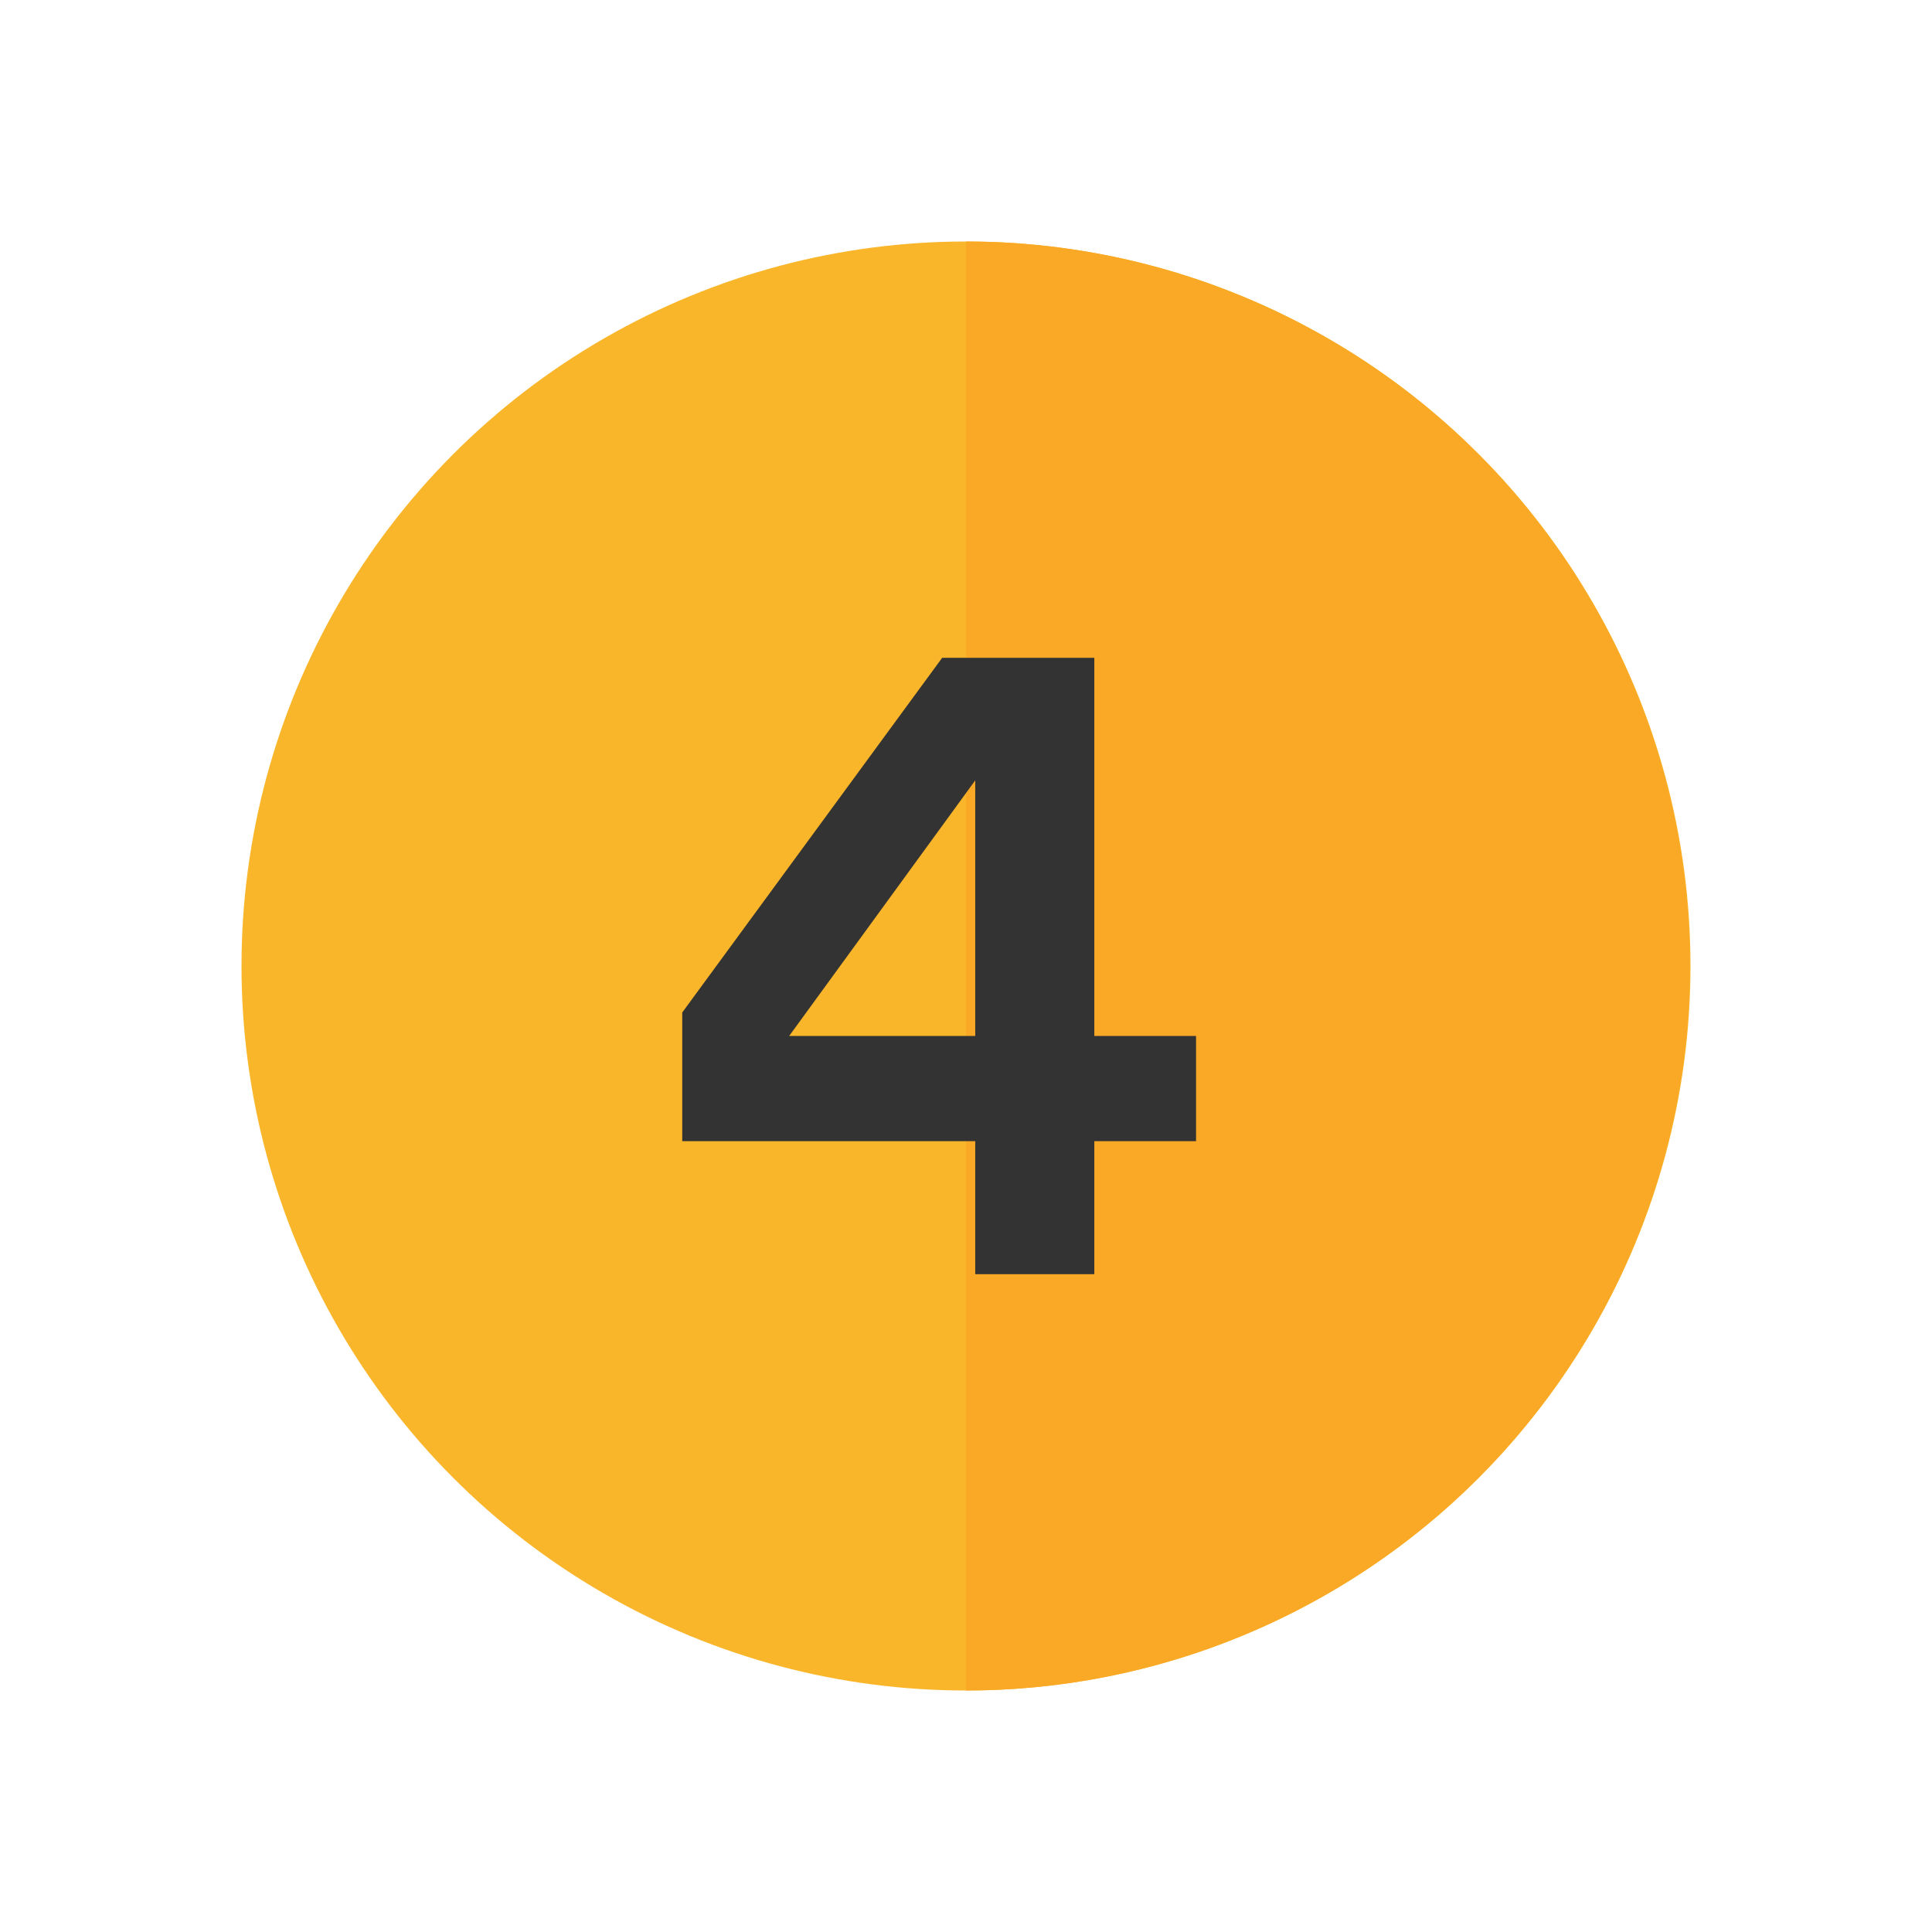
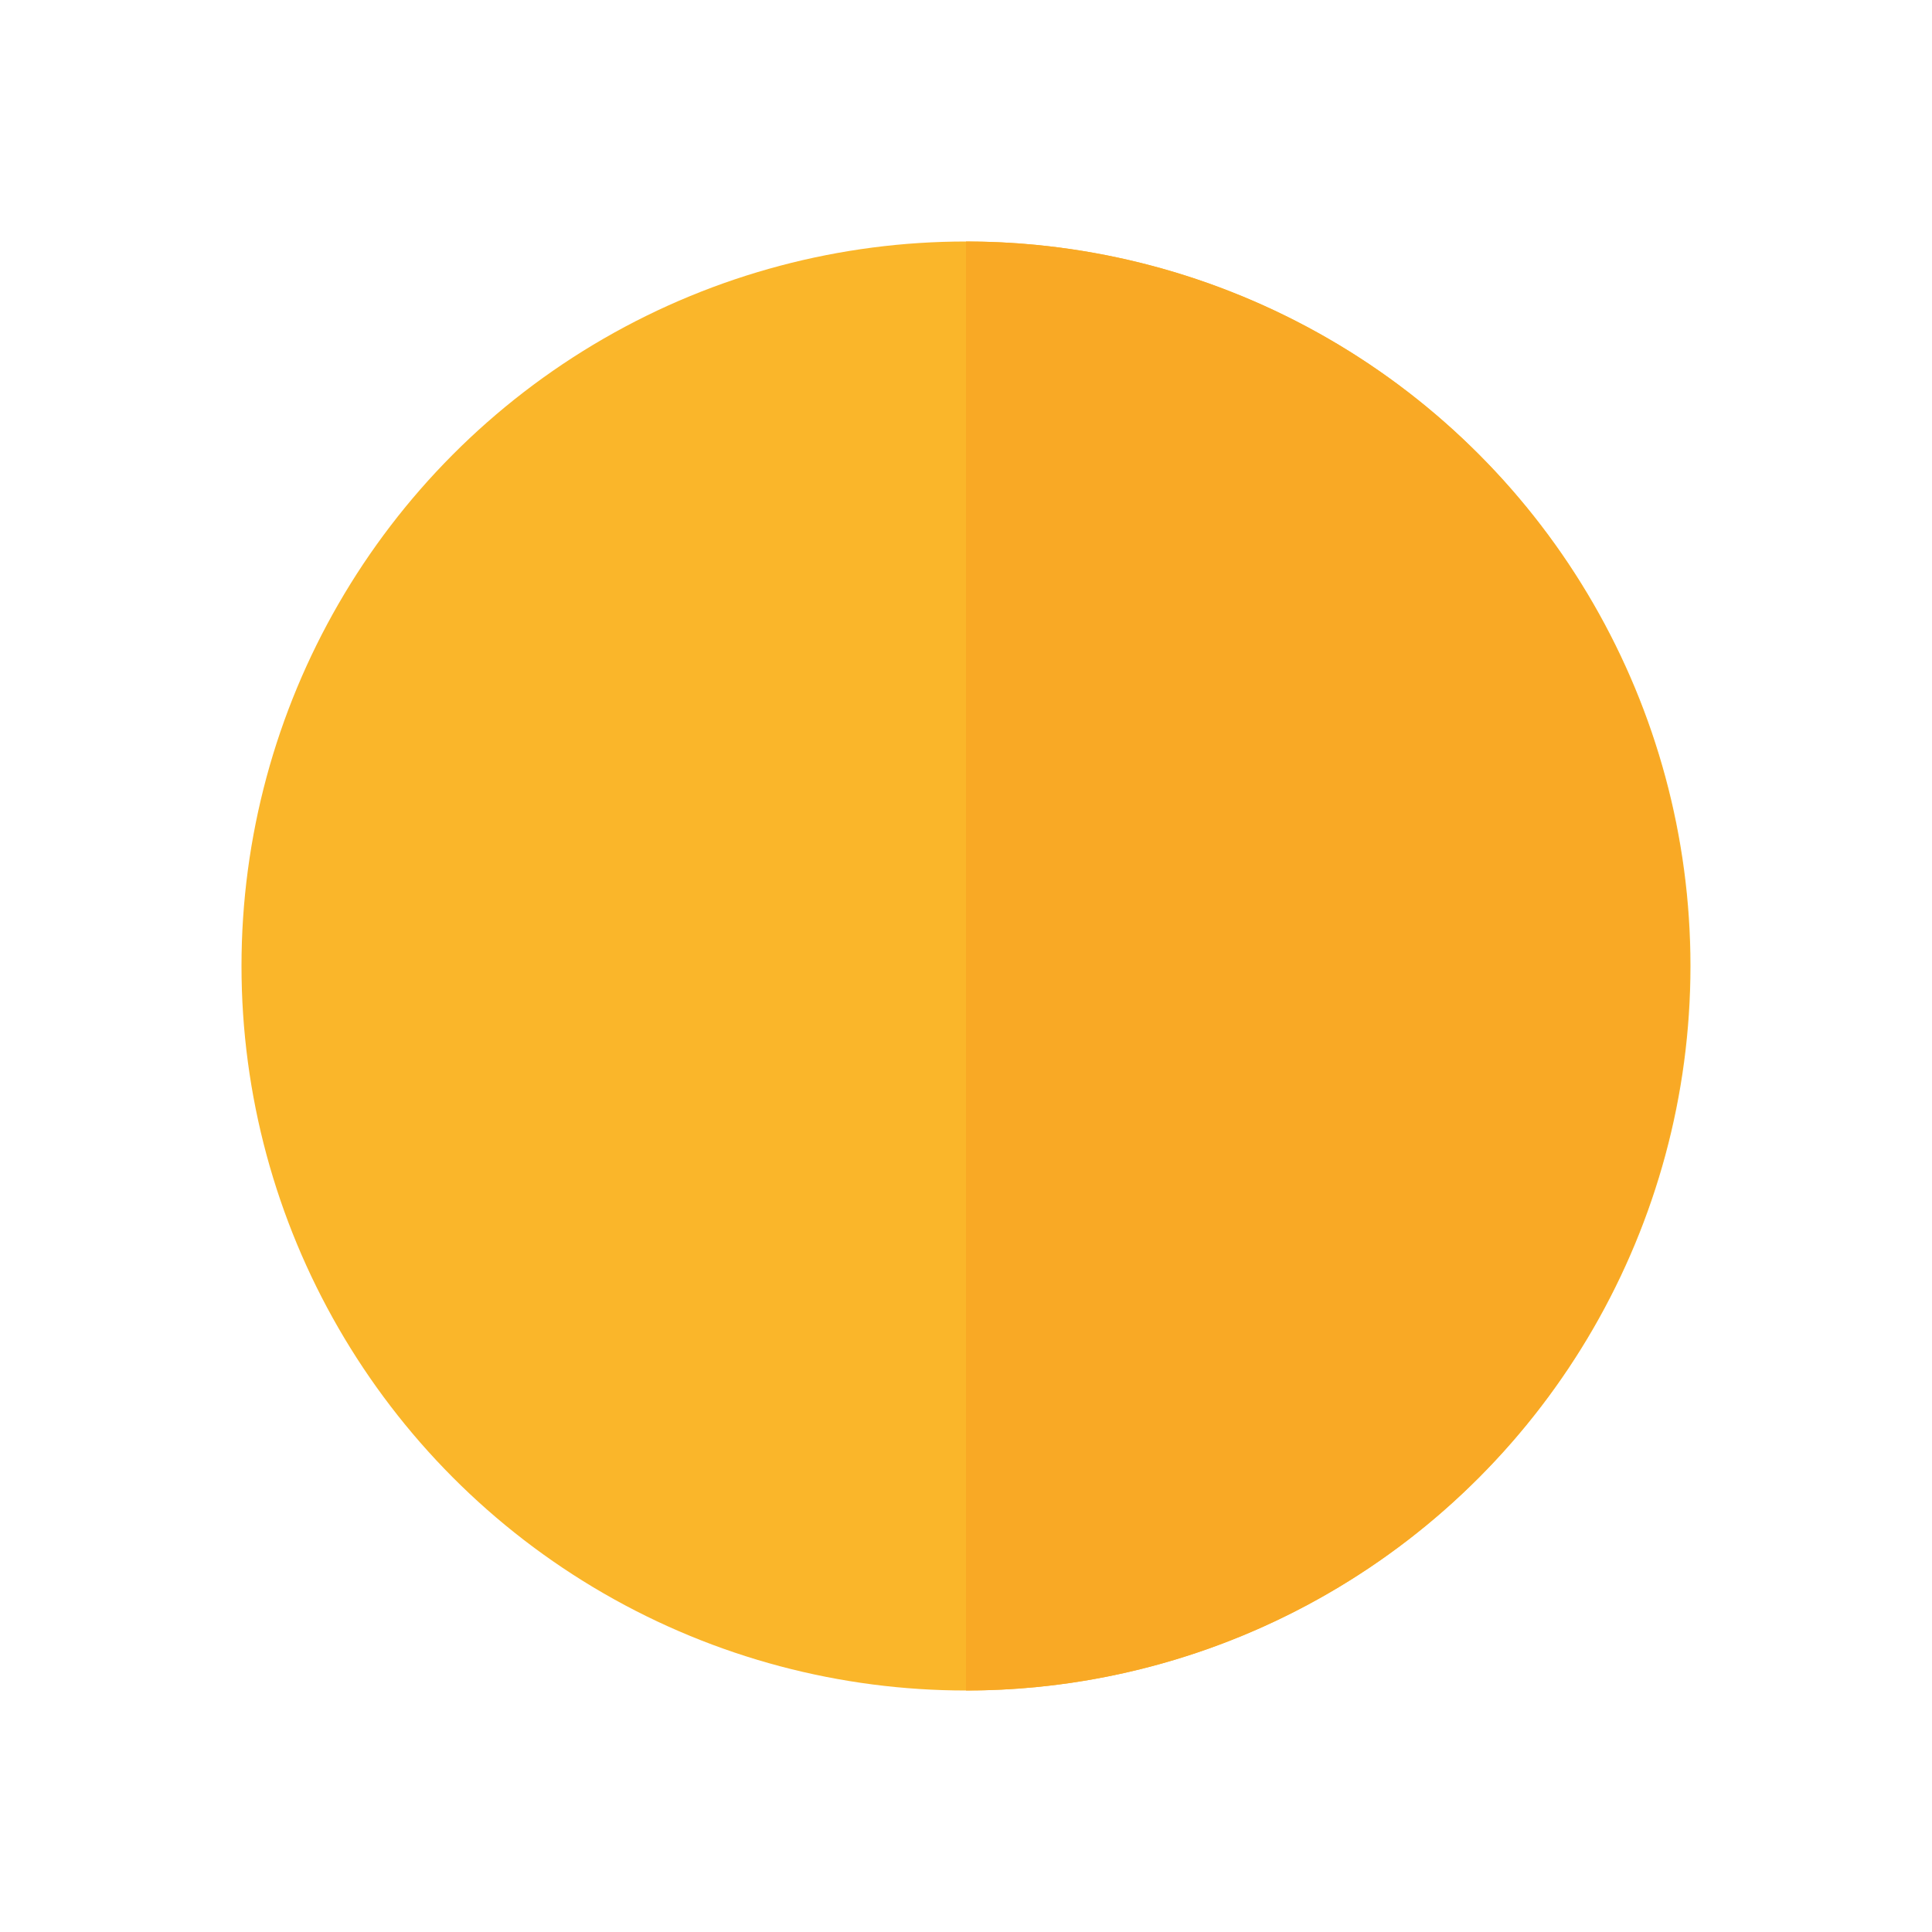
<svg xmlns="http://www.w3.org/2000/svg" width="64" height="64" viewBox="0 0 64 64" fill="none">
  <circle cx="32" cy="32" r="24" fill="#FAB62A" />
  <path d="M55.98 31.98C55.98 25.62 53.453 19.521 48.956 15.024C44.459 10.526 38.36 8 32 8V56C35.153 56 38.274 55.378 41.186 54.171C44.098 52.963 46.743 51.193 48.971 48.962C51.198 46.731 52.963 44.083 54.166 41.169C55.369 38.255 55.985 35.132 55.98 31.98Z" fill="#F9A925" />
-   <path d="M22.6 37.803V33.54L31.211 21.79H36.251V34.318H39.621V37.803H36.251V42.209H32.306V37.803H22.6ZM32.306 34.318V25.851L26.142 34.318H32.306Z" fill="#333333" />
</svg>